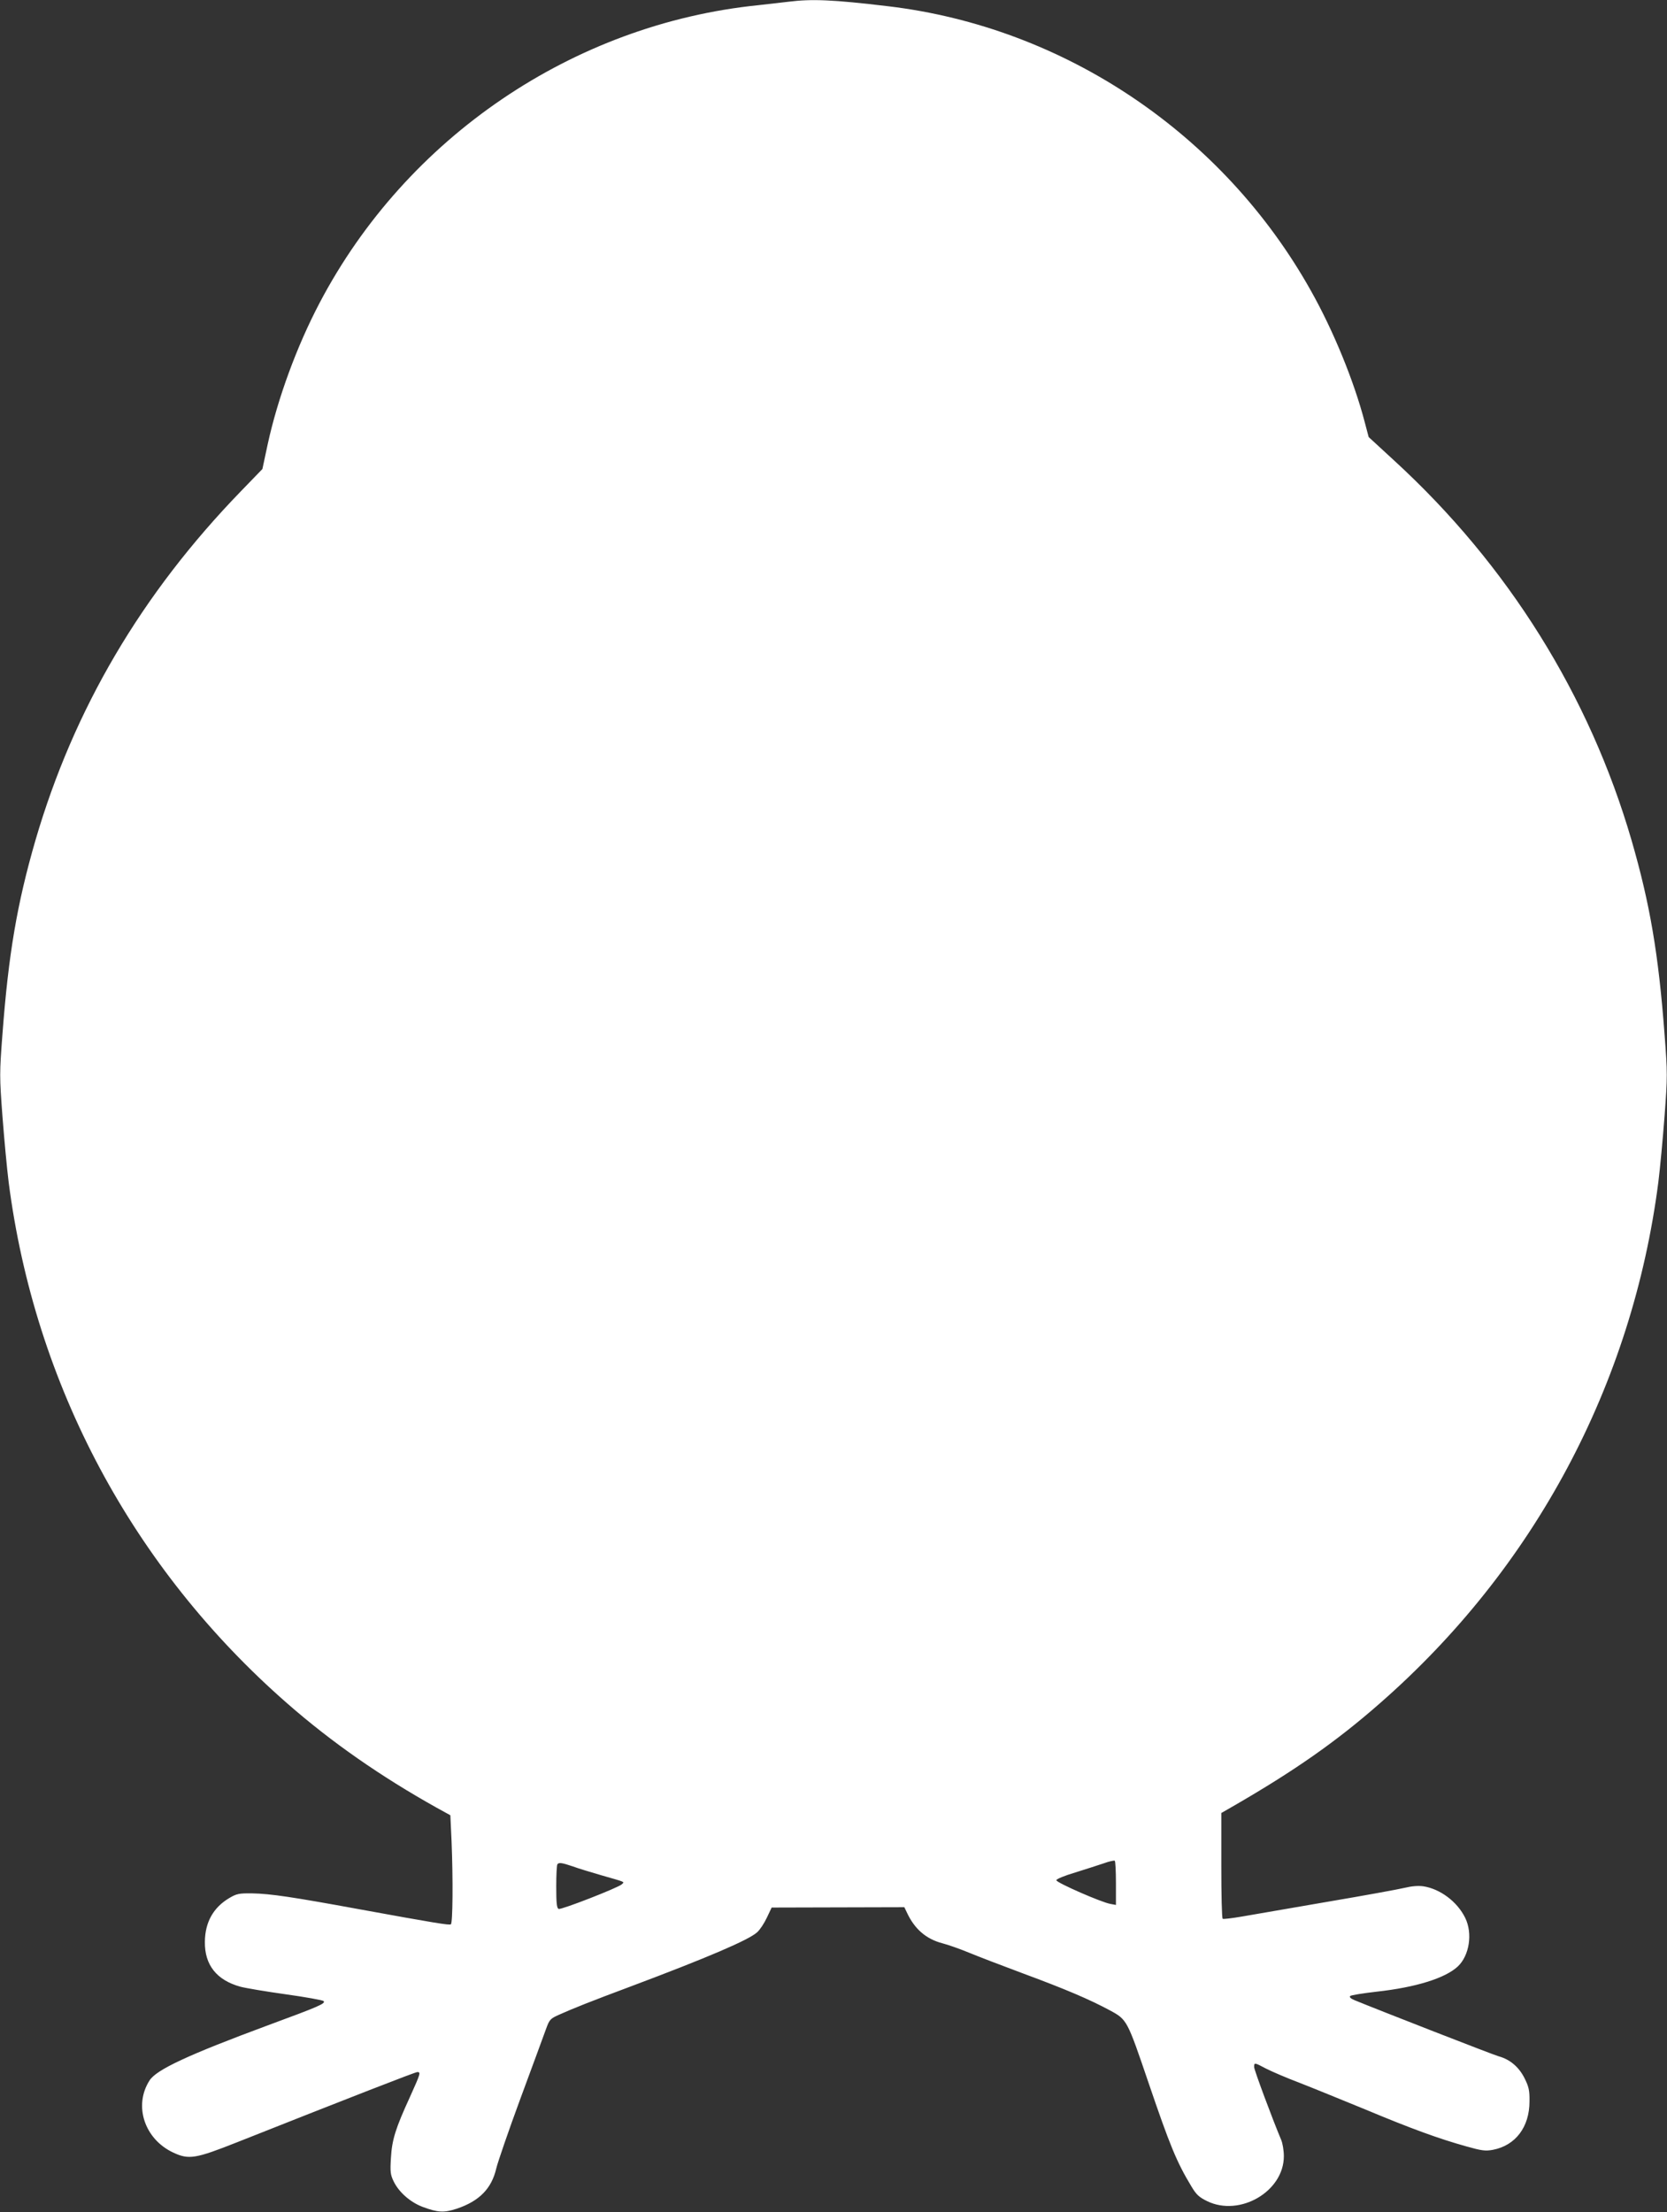
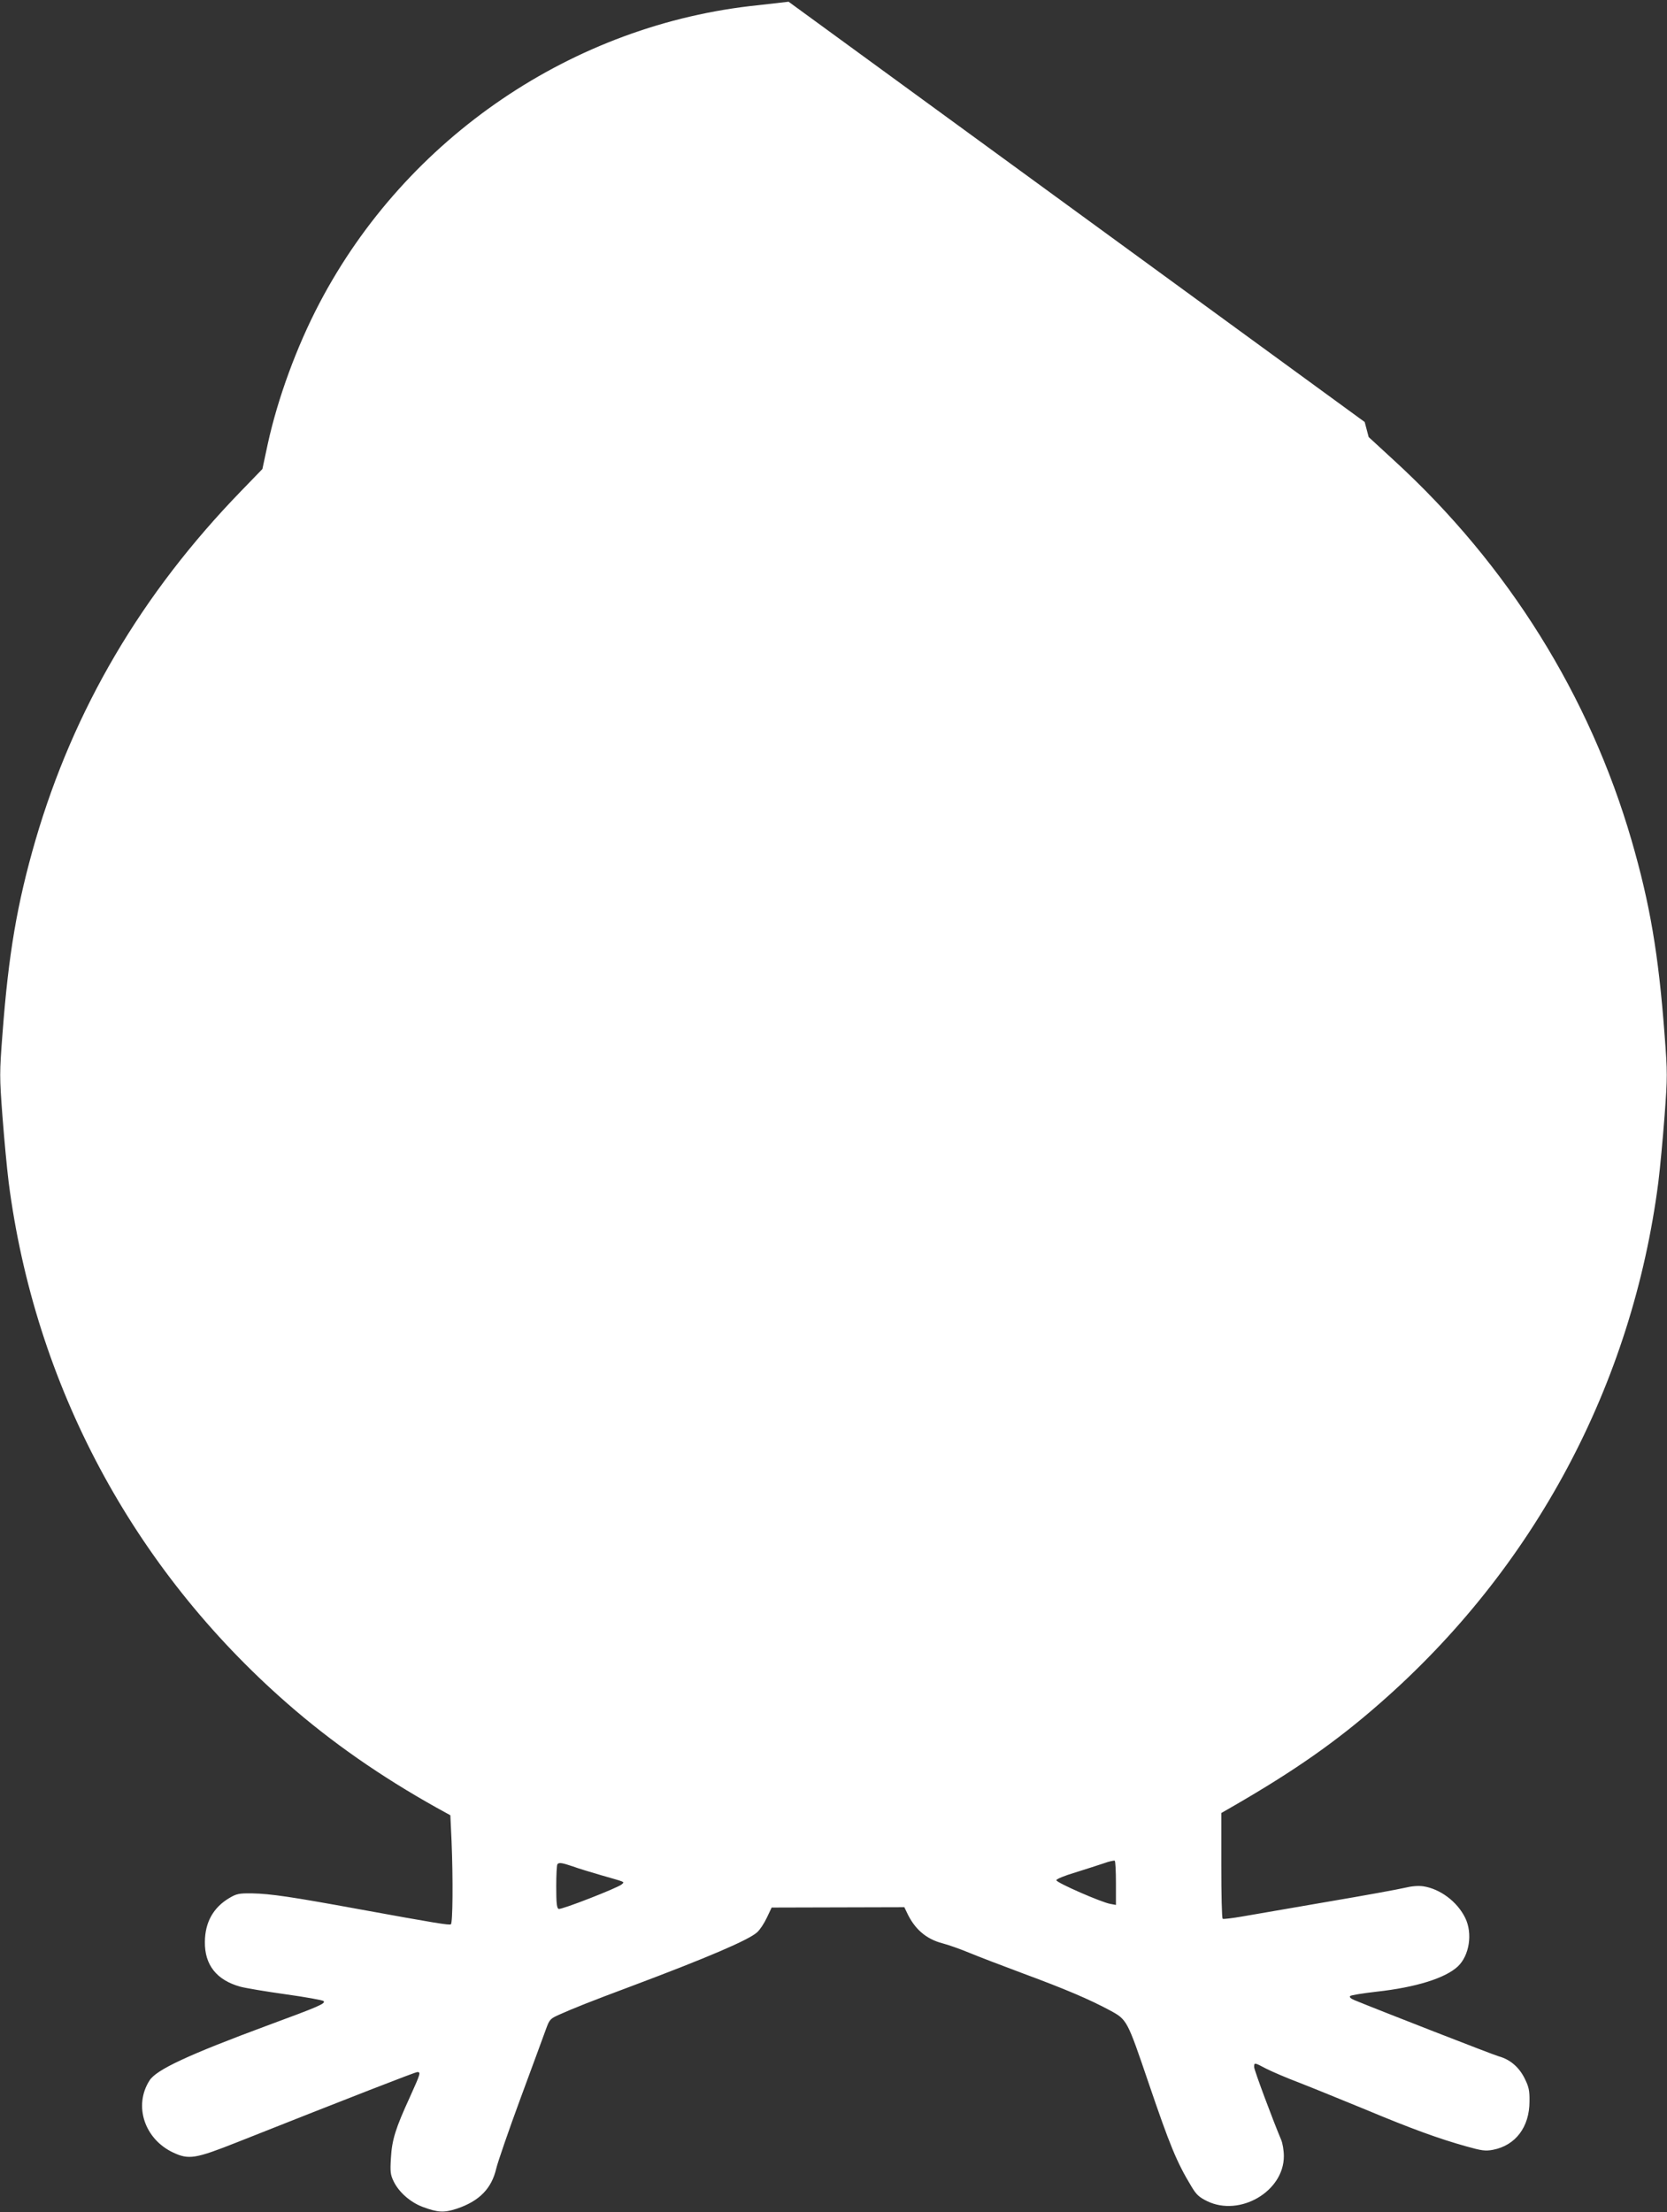
<svg xmlns="http://www.w3.org/2000/svg" version="1.0" width="965pt" height="1280pt" viewBox="0 0 965 1280" preserveAspectRatio="xMidYMid meet">
  <rect x="0" y="0" width="965" height="1280" fill="#333333" stroke="none" />
  <g transform="translate(0,1280) scale(0.1,-0.1)" fill="#ffffff" stroke="none">
-     <path d="M4565 12790 c-33 -4 -112 -13 -175 -20 -1071 -109 -2037 -765 -2540 -1723 -132 -251 -242 -551 -300 -816 l-31 -145 -122 -126 c-579 -597 -970 -1263 -1192 -2023 -106 -366 -156 -657 -191 -1124 -17 -222 -17 -243 0 -470 10 -131 26 -303 36 -383 151 -1173 718 -2235 1613 -3017 257 -225 542 -423 864 -603 l80 -44 7 -150 c9 -221 7 -474 -4 -481 -10 -6 -85 6 -535 88 -382 70 -509 89 -615 91 -76 1 -90 -2 -131 -26 -94 -55 -142 -141 -143 -254 -2 -134 68 -222 205 -260 30 -8 148 -28 263 -44 115 -16 214 -34 219 -39 14 -14 -25 -31 -321 -140 -464 -172 -646 -257 -686 -319 -94 -146 -30 -340 137 -418 90 -42 128 -36 370 60 661 262 1031 406 1043 406 21 0 18 -9 -42 -142 -84 -183 -105 -249 -111 -355 -5 -80 -3 -97 16 -136 30 -62 96 -120 167 -147 89 -33 123 -35 197 -11 132 44 203 117 230 234 8 34 70 215 139 402 69 187 136 368 148 402 21 58 25 62 79 86 78 35 183 77 411 162 445 167 686 270 733 314 16 14 41 52 56 84 l28 59 384 1 384 1 14 -29 c44 -96 111 -155 207 -180 31 -8 100 -32 153 -54 53 -22 194 -76 315 -121 246 -91 384 -150 501 -213 100 -54 100 -56 223 -417 124 -364 163 -460 249 -602 28 -47 44 -62 91 -85 189 -92 444 56 444 260 0 33 -7 76 -16 96 -50 119 -156 403 -156 420 0 27 1 27 69 -9 31 -16 119 -54 196 -83 77 -30 248 -100 380 -154 263 -110 425 -169 583 -213 89 -25 110 -28 154 -20 131 25 212 132 212 280 1 63 -4 85 -28 133 -32 65 -84 110 -150 128 -33 9 -699 269 -835 325 -22 9 -31 18 -25 24 5 5 74 16 152 25 228 25 398 78 471 146 67 63 87 191 43 281 -46 94 -145 168 -243 183 -30 4 -67 1 -108 -9 -33 -8 -235 -45 -448 -81 -214 -37 -435 -75 -493 -85 -58 -10 -108 -16 -112 -13 -5 2 -8 141 -8 308 l0 304 73 42 c348 201 591 370 844 592 895 782 1462 1844 1613 3017 10 80 26 252 36 383 17 227 17 248 0 470 -35 467 -85 758 -191 1124 -244 839 -715 1593 -1371 2195 l-151 139 -23 87 c-62 237 -181 528 -311 759 -508 908 -1427 1526 -2449 1647 -319 38 -440 43 -575 26z m1895 -10887 l0 -126 -32 6 c-50 8 -313 123 -313 137 0 7 49 27 110 45 61 19 135 43 165 53 30 11 58 17 63 15 4 -2 7 -61 7 -130z m-3144 97 c32 -12 106 -34 164 -51 146 -42 136 -37 119 -53 -22 -20 -350 -148 -365 -142 -11 4 -14 34 -14 129 0 68 3 127 7 130 10 11 26 8 89 -13z" />
+     <path d="M4565 12790 c-33 -4 -112 -13 -175 -20 -1071 -109 -2037 -765 -2540 -1723 -132 -251 -242 -551 -300 -816 l-31 -145 -122 -126 c-579 -597 -970 -1263 -1192 -2023 -106 -366 -156 -657 -191 -1124 -17 -222 -17 -243 0 -470 10 -131 26 -303 36 -383 151 -1173 718 -2235 1613 -3017 257 -225 542 -423 864 -603 l80 -44 7 -150 c9 -221 7 -474 -4 -481 -10 -6 -85 6 -535 88 -382 70 -509 89 -615 91 -76 1 -90 -2 -131 -26 -94 -55 -142 -141 -143 -254 -2 -134 68 -222 205 -260 30 -8 148 -28 263 -44 115 -16 214 -34 219 -39 14 -14 -25 -31 -321 -140 -464 -172 -646 -257 -686 -319 -94 -146 -30 -340 137 -418 90 -42 128 -36 370 60 661 262 1031 406 1043 406 21 0 18 -9 -42 -142 -84 -183 -105 -249 -111 -355 -5 -80 -3 -97 16 -136 30 -62 96 -120 167 -147 89 -33 123 -35 197 -11 132 44 203 117 230 234 8 34 70 215 139 402 69 187 136 368 148 402 21 58 25 62 79 86 78 35 183 77 411 162 445 167 686 270 733 314 16 14 41 52 56 84 l28 59 384 1 384 1 14 -29 c44 -96 111 -155 207 -180 31 -8 100 -32 153 -54 53 -22 194 -76 315 -121 246 -91 384 -150 501 -213 100 -54 100 -56 223 -417 124 -364 163 -460 249 -602 28 -47 44 -62 91 -85 189 -92 444 56 444 260 0 33 -7 76 -16 96 -50 119 -156 403 -156 420 0 27 1 27 69 -9 31 -16 119 -54 196 -83 77 -30 248 -100 380 -154 263 -110 425 -169 583 -213 89 -25 110 -28 154 -20 131 25 212 132 212 280 1 63 -4 85 -28 133 -32 65 -84 110 -150 128 -33 9 -699 269 -835 325 -22 9 -31 18 -25 24 5 5 74 16 152 25 228 25 398 78 471 146 67 63 87 191 43 281 -46 94 -145 168 -243 183 -30 4 -67 1 -108 -9 -33 -8 -235 -45 -448 -81 -214 -37 -435 -75 -493 -85 -58 -10 -108 -16 -112 -13 -5 2 -8 141 -8 308 l0 304 73 42 c348 201 591 370 844 592 895 782 1462 1844 1613 3017 10 80 26 252 36 383 17 227 17 248 0 470 -35 467 -85 758 -191 1124 -244 839 -715 1593 -1371 2195 l-151 139 -23 87 z m1895 -10887 l0 -126 -32 6 c-50 8 -313 123 -313 137 0 7 49 27 110 45 61 19 135 43 165 53 30 11 58 17 63 15 4 -2 7 -61 7 -130z m-3144 97 c32 -12 106 -34 164 -51 146 -42 136 -37 119 -53 -22 -20 -350 -148 -365 -142 -11 4 -14 34 -14 129 0 68 3 127 7 130 10 11 26 8 89 -13z" />
  </g>
</svg>